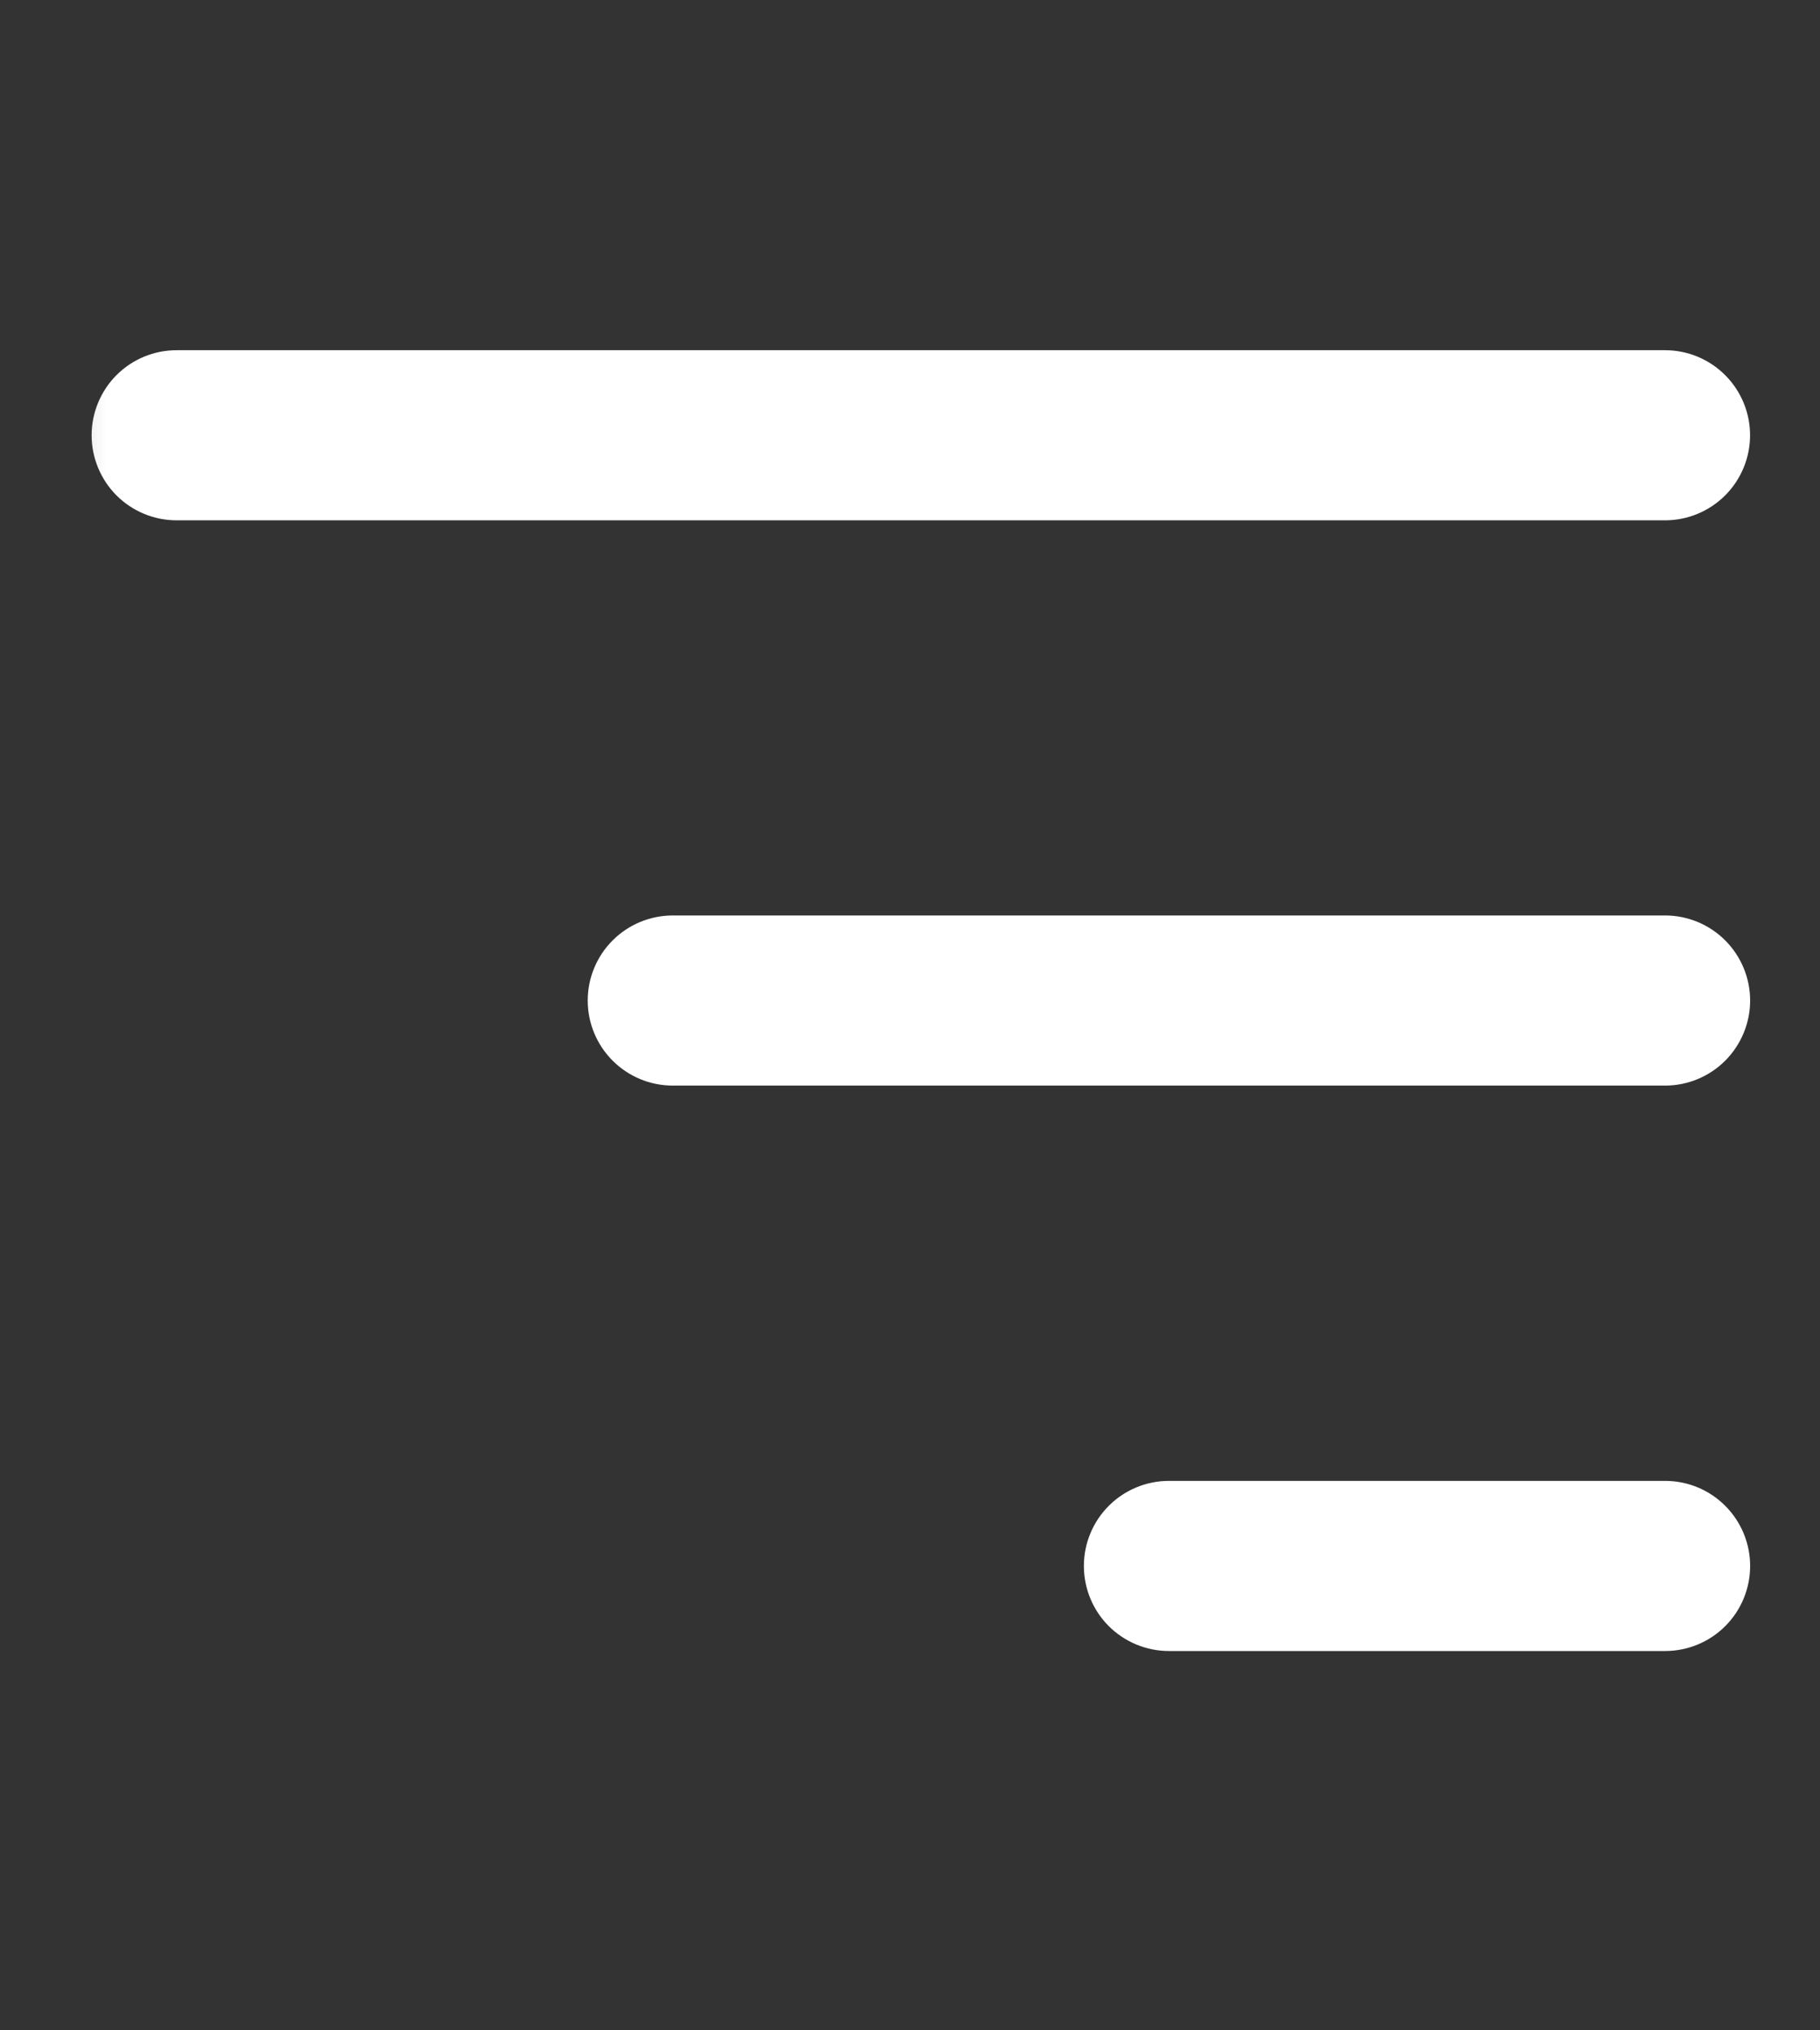
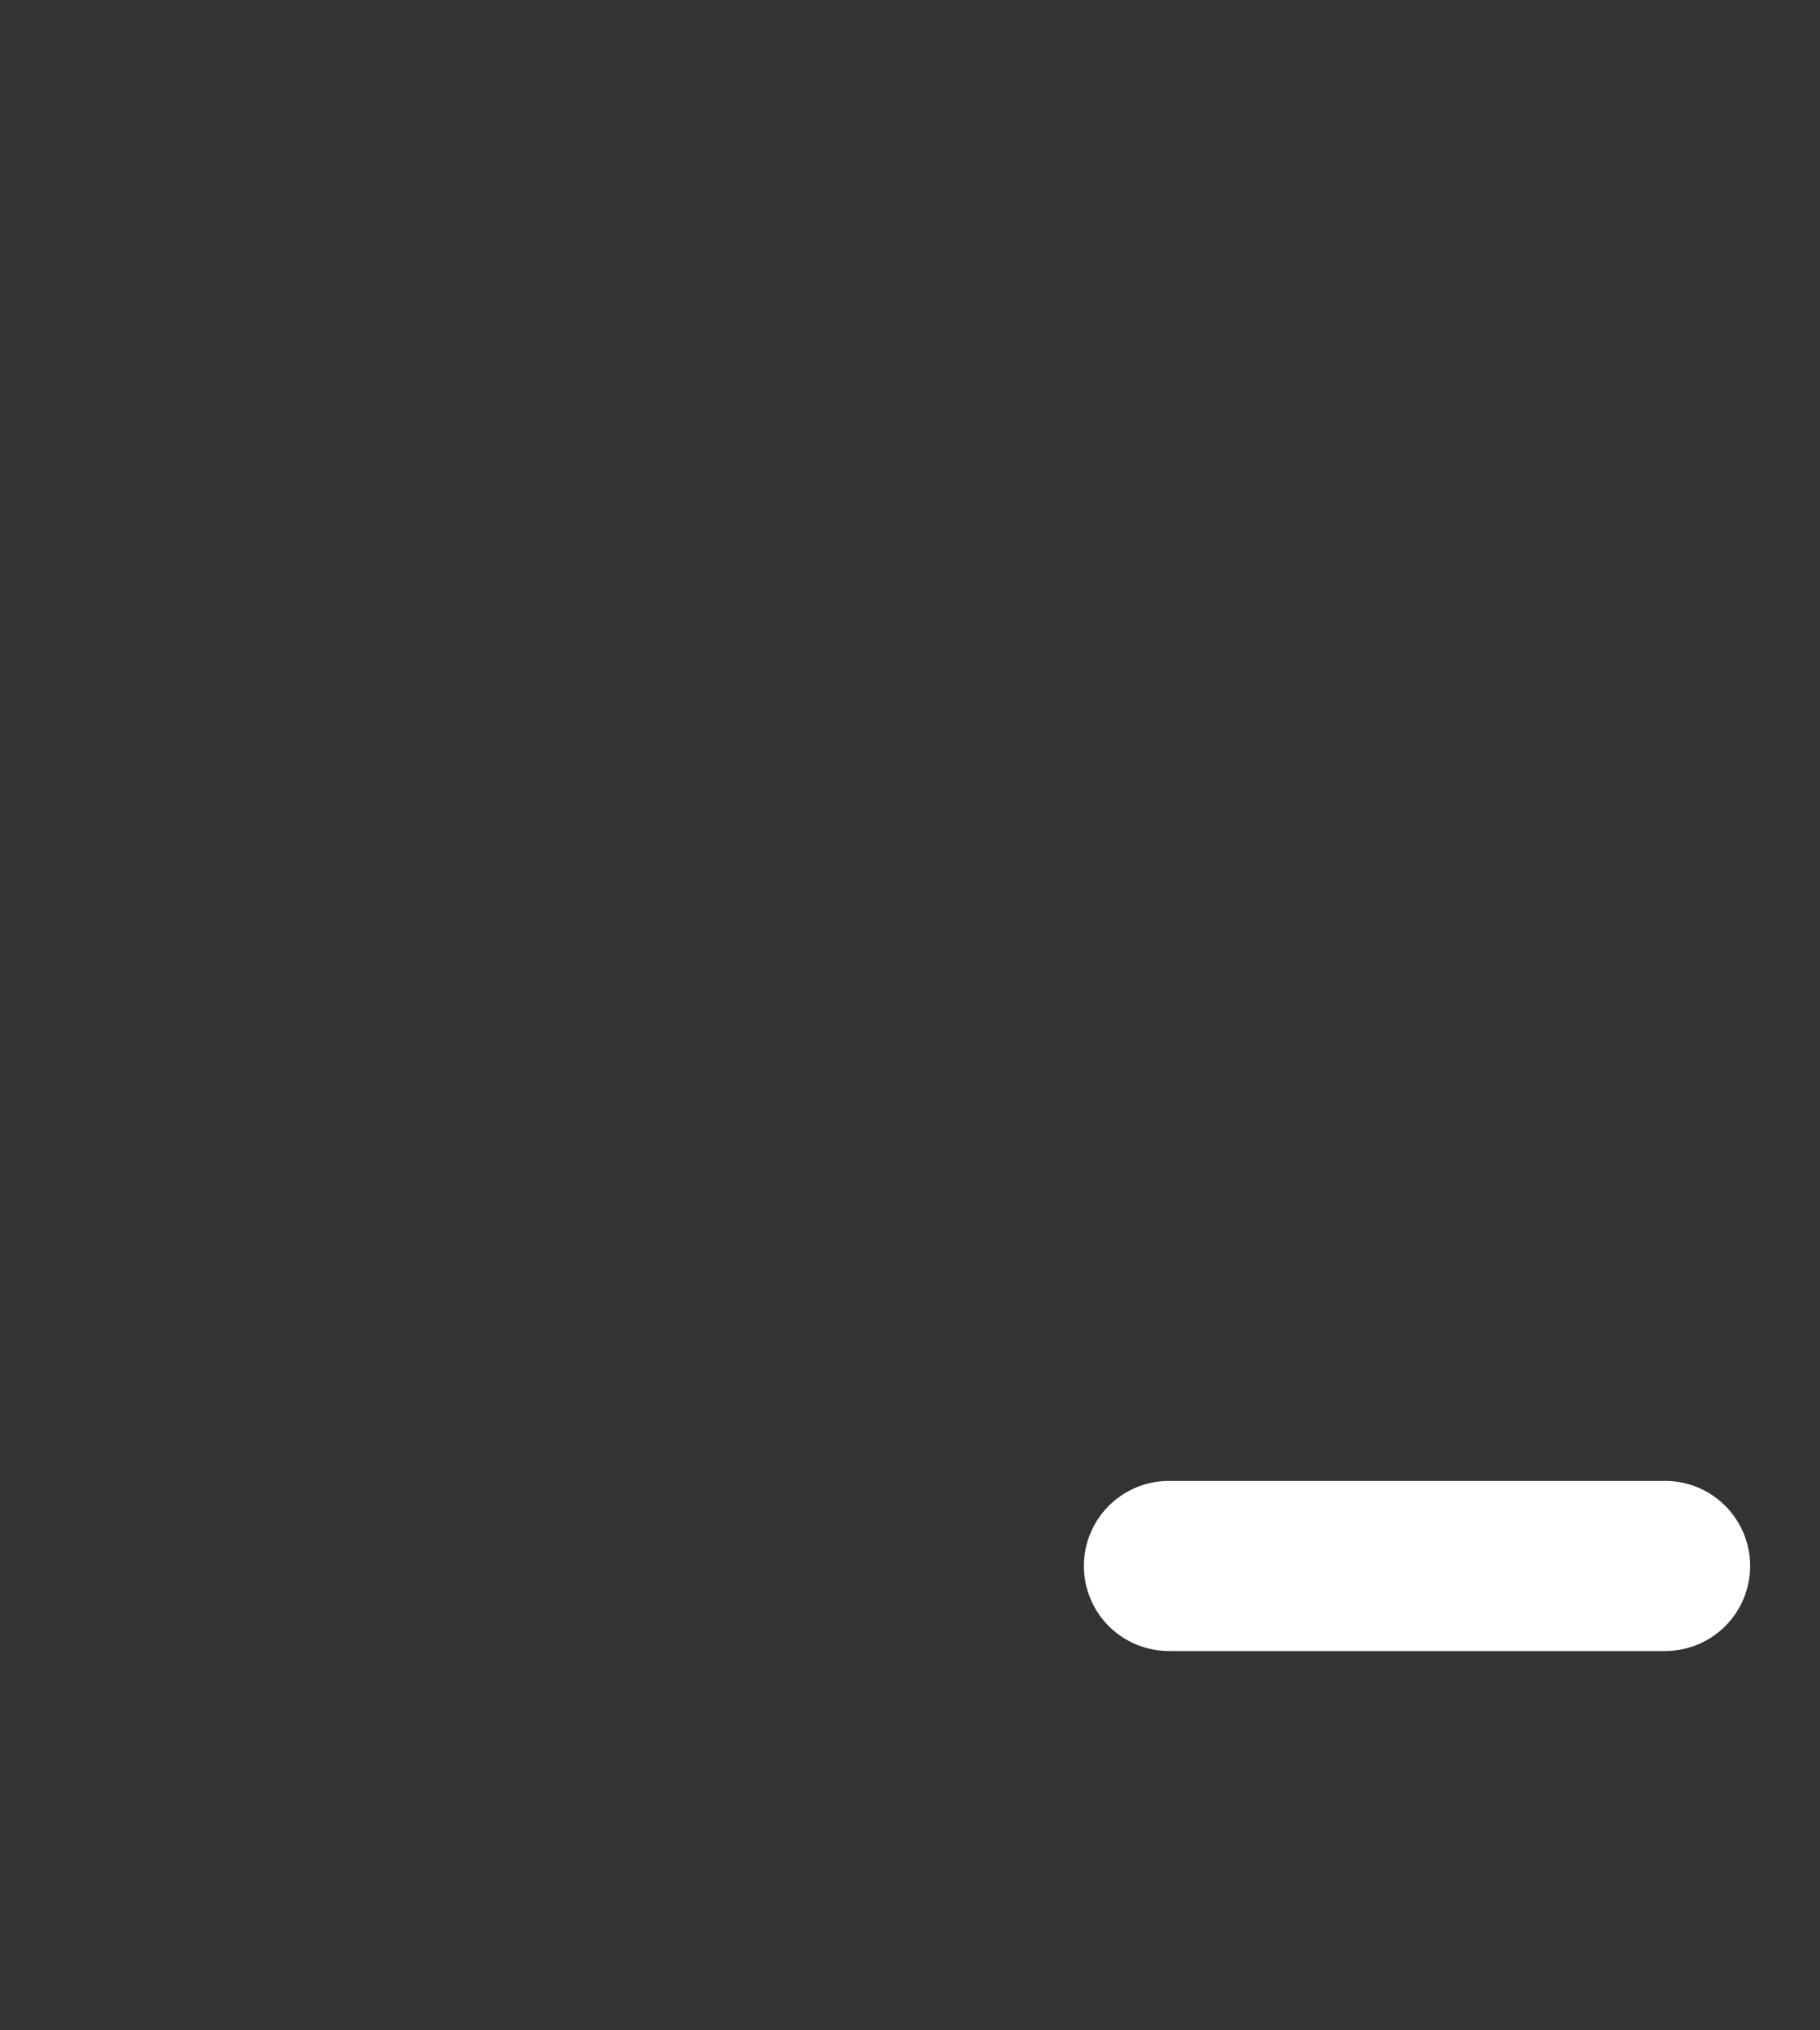
<svg xmlns="http://www.w3.org/2000/svg" width="26" height="29" viewBox="0 0 26 29" fill="none">
  <rect x="0" y="0" width="26" height="29" fill="#333333" stroke="none" />
  <mask id="mask0_1_38542" style="mask-type:luminance" maskUnits="userSpaceOnUse" x="0" y="0" width="26" height="29">
    <path d="M26.001 0.002H0.309V28.582H26.001V0.002Z" fill="white" />
  </mask>
  <g mask="url(#mask0_1_38542)">
-     <path d="M23.786 7.432H2.524C2.201 7.432 1.892 7.304 1.664 7.076C1.437 6.848 1.309 6.539 1.309 6.217C1.309 5.895 1.437 5.586 1.664 5.358C1.892 5.13 2.201 5.002 2.524 5.002H23.786C24.108 5.002 24.417 5.13 24.645 5.358C24.873 5.586 25.001 5.895 25.001 6.217C25.001 6.539 24.873 6.848 24.645 7.076C24.417 7.304 24.108 7.432 23.786 7.432Z" fill="white" />
    <path d="M23.787 23.582H16.699C16.377 23.582 16.068 23.454 15.84 23.227C15.612 22.999 15.484 22.69 15.484 22.367C15.484 22.045 15.612 21.736 15.84 21.508C16.068 21.28 16.377 21.152 16.699 21.152H23.787C24.11 21.152 24.419 21.28 24.646 21.508C24.874 21.736 25.002 22.045 25.002 22.367C25.002 22.69 24.874 22.999 24.646 23.227C24.419 23.454 24.11 23.582 23.787 23.582Z" fill="white" />
-     <path d="M23.787 15.506H9.611C9.289 15.506 8.98 15.378 8.752 15.15C8.524 14.922 8.396 14.613 8.396 14.291C8.396 13.969 8.524 13.66 8.752 13.432C8.98 13.204 9.289 13.076 9.611 13.076H23.787C24.109 13.076 24.418 13.204 24.646 13.432C24.873 13.66 25.002 13.969 25.002 14.291C25.002 14.613 24.873 14.922 24.646 15.15C24.418 15.378 24.109 15.506 23.787 15.506Z" fill="white" />
  </g>
</svg>